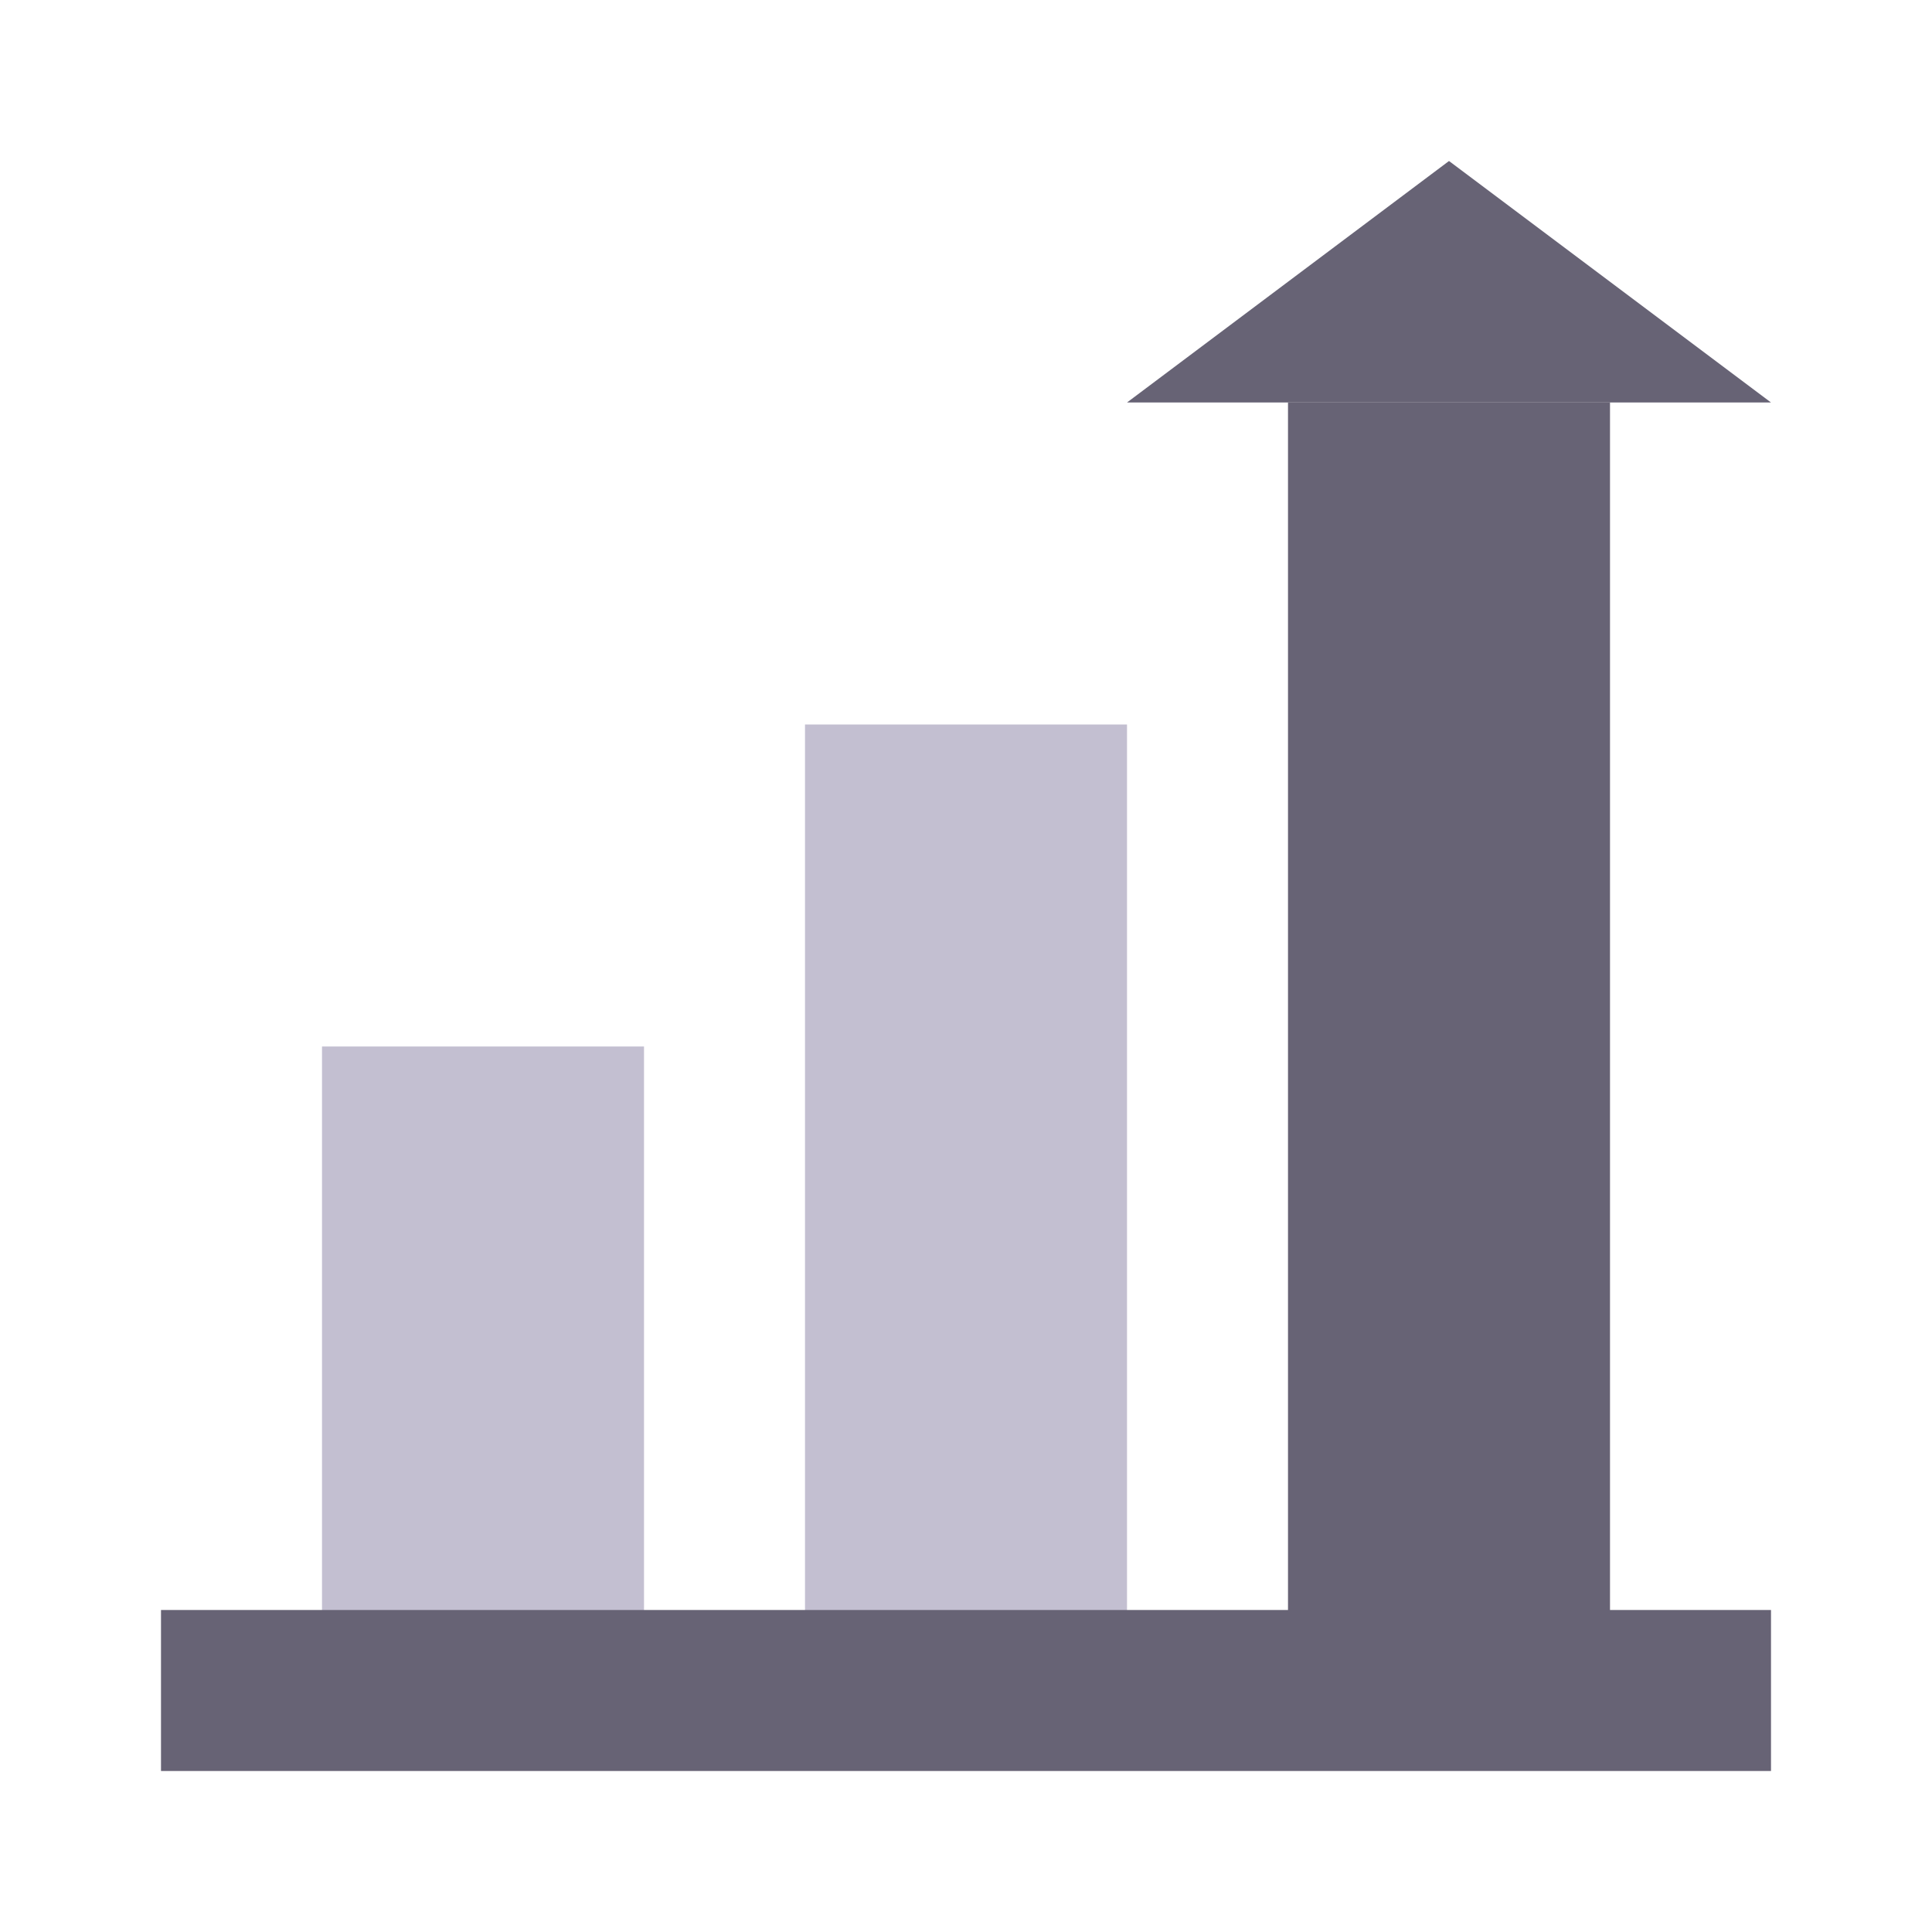
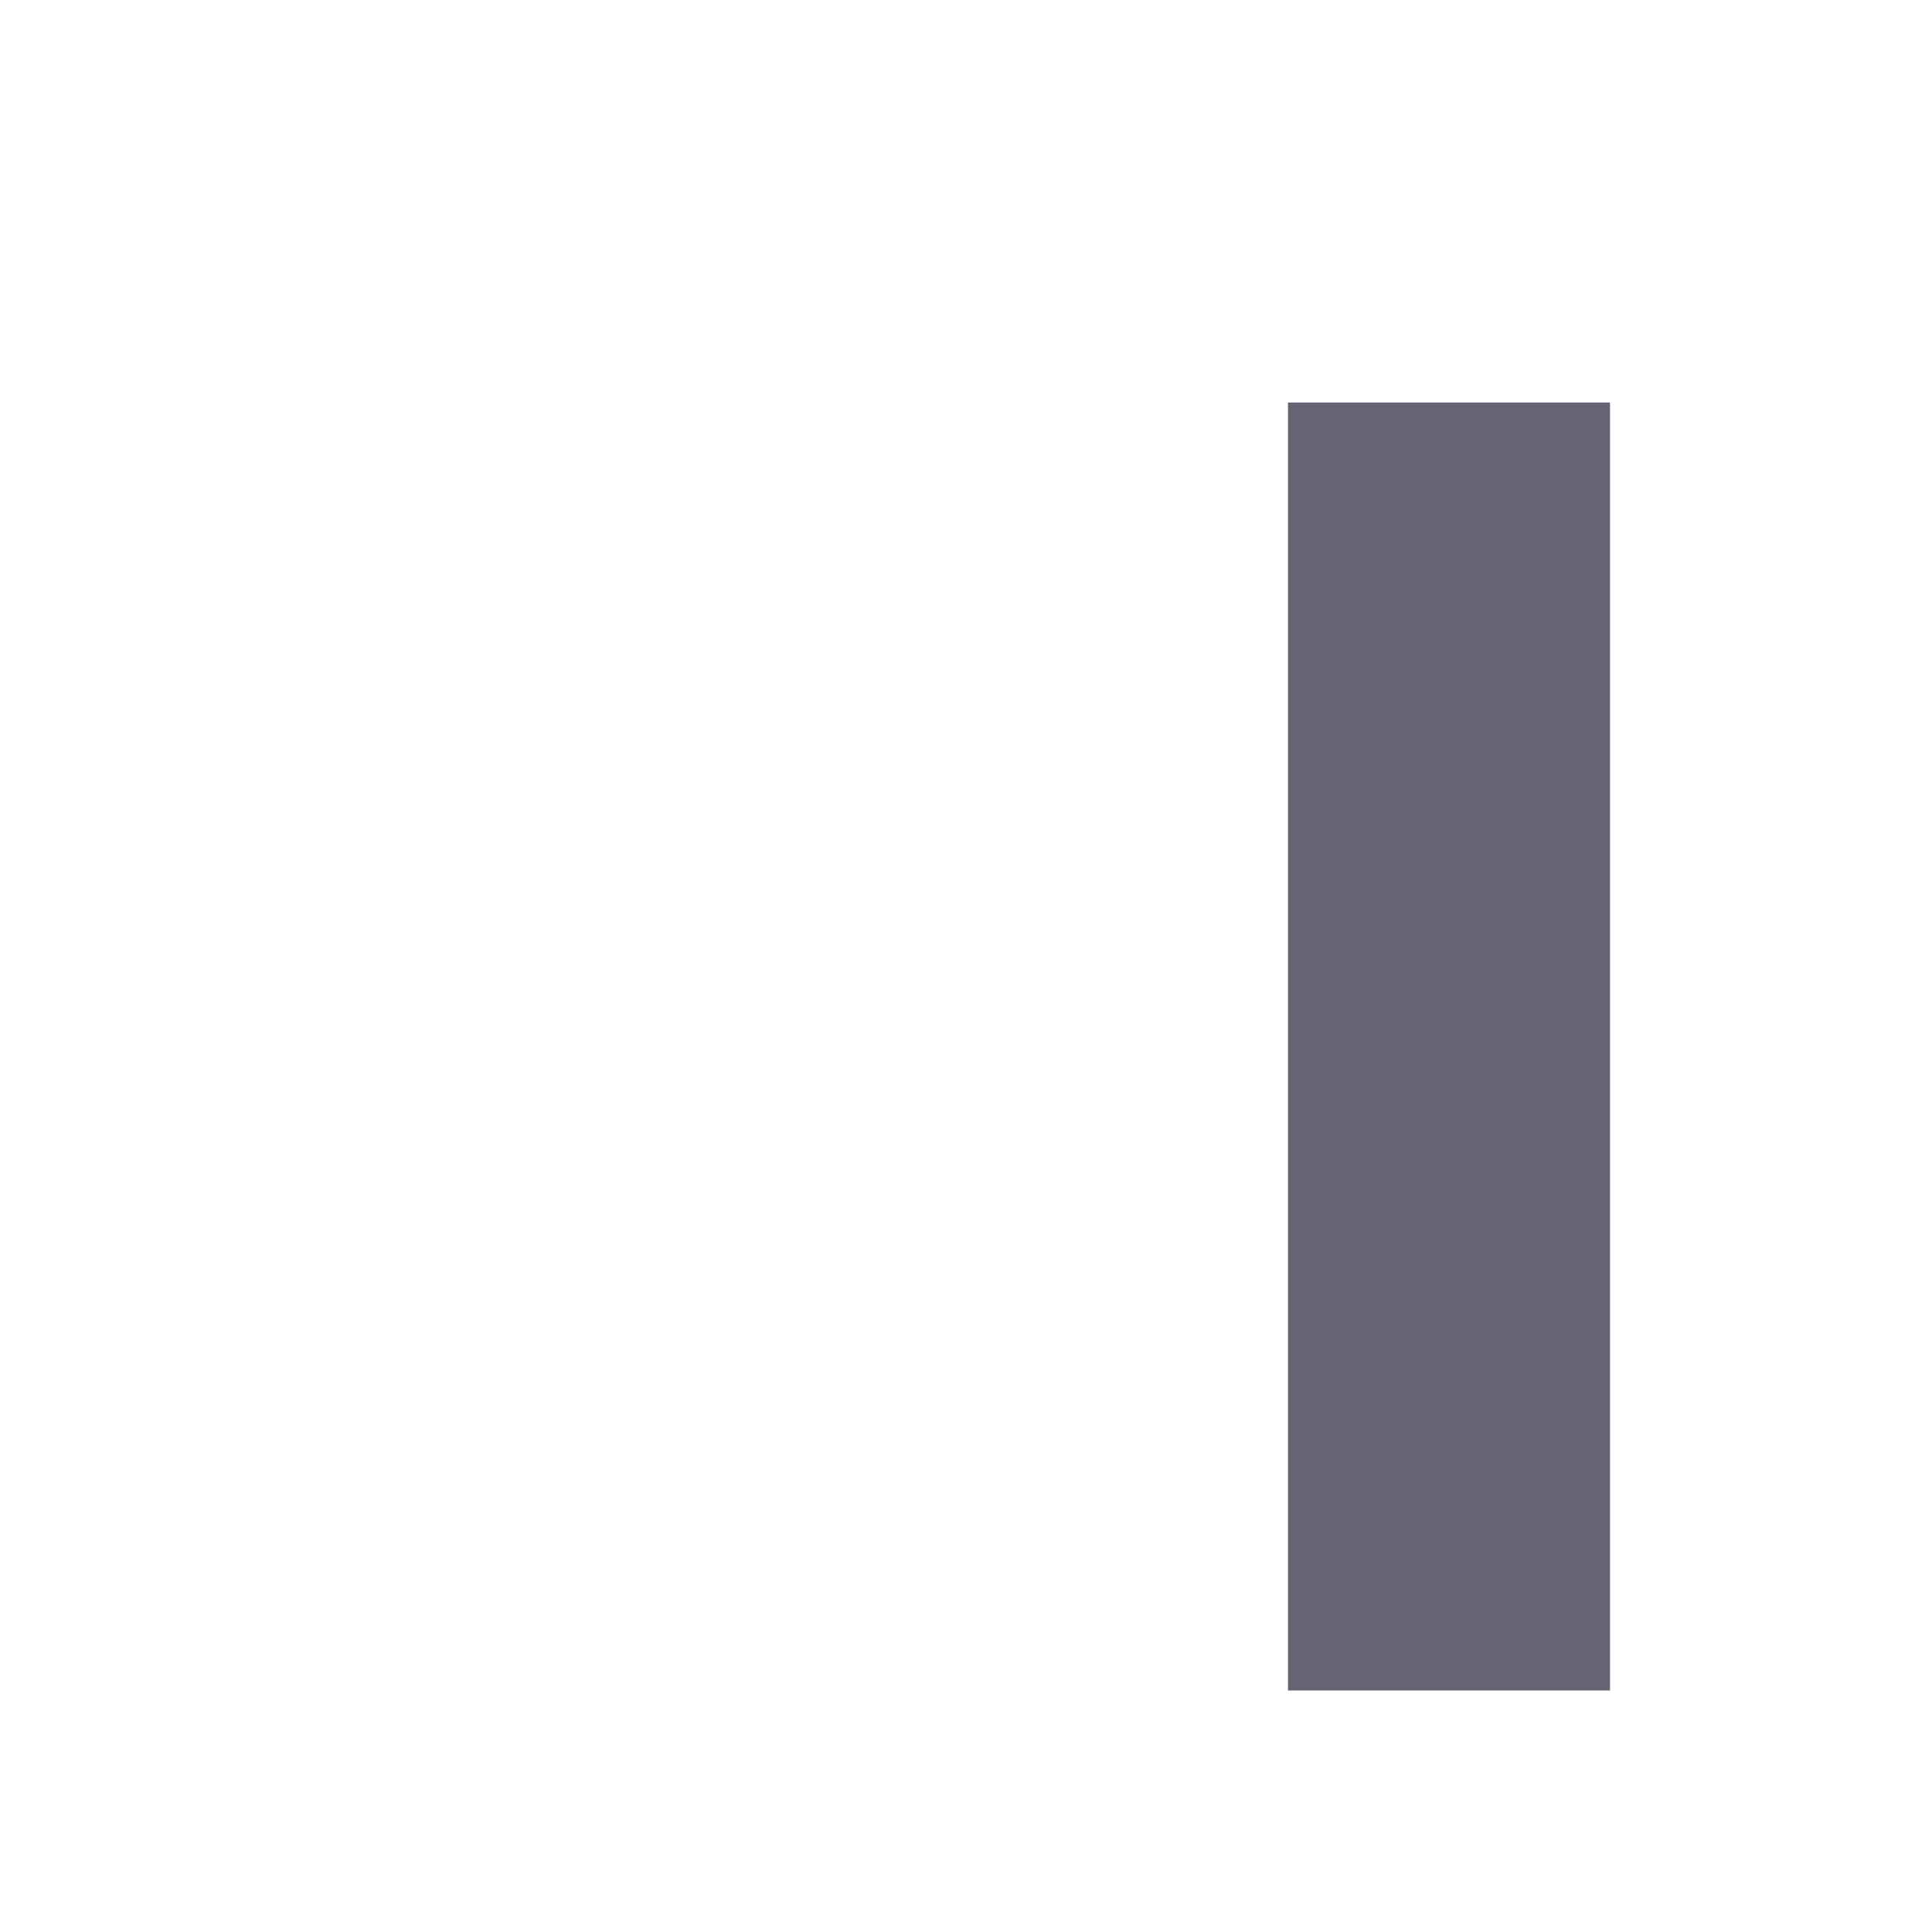
<svg xmlns="http://www.w3.org/2000/svg" width="24" height="24" viewBox="0 0 24 24" fill="none">
-   <rect width="24" height="24" fill="white" />
-   <rect x="4" y="13" width="4" height="8" fill="#C3BFD1" />
-   <rect x="10" y="9" width="4" height="12" fill="#C3BFD1" />
  <rect x="16" y="5" width="4" height="16" fill="#676375" />
-   <path d="M18 2L22 5H14L18 2Z" fill="#676375" />
-   <rect x="2" y="20" width="20" height="2" fill="#676375" />
</svg>